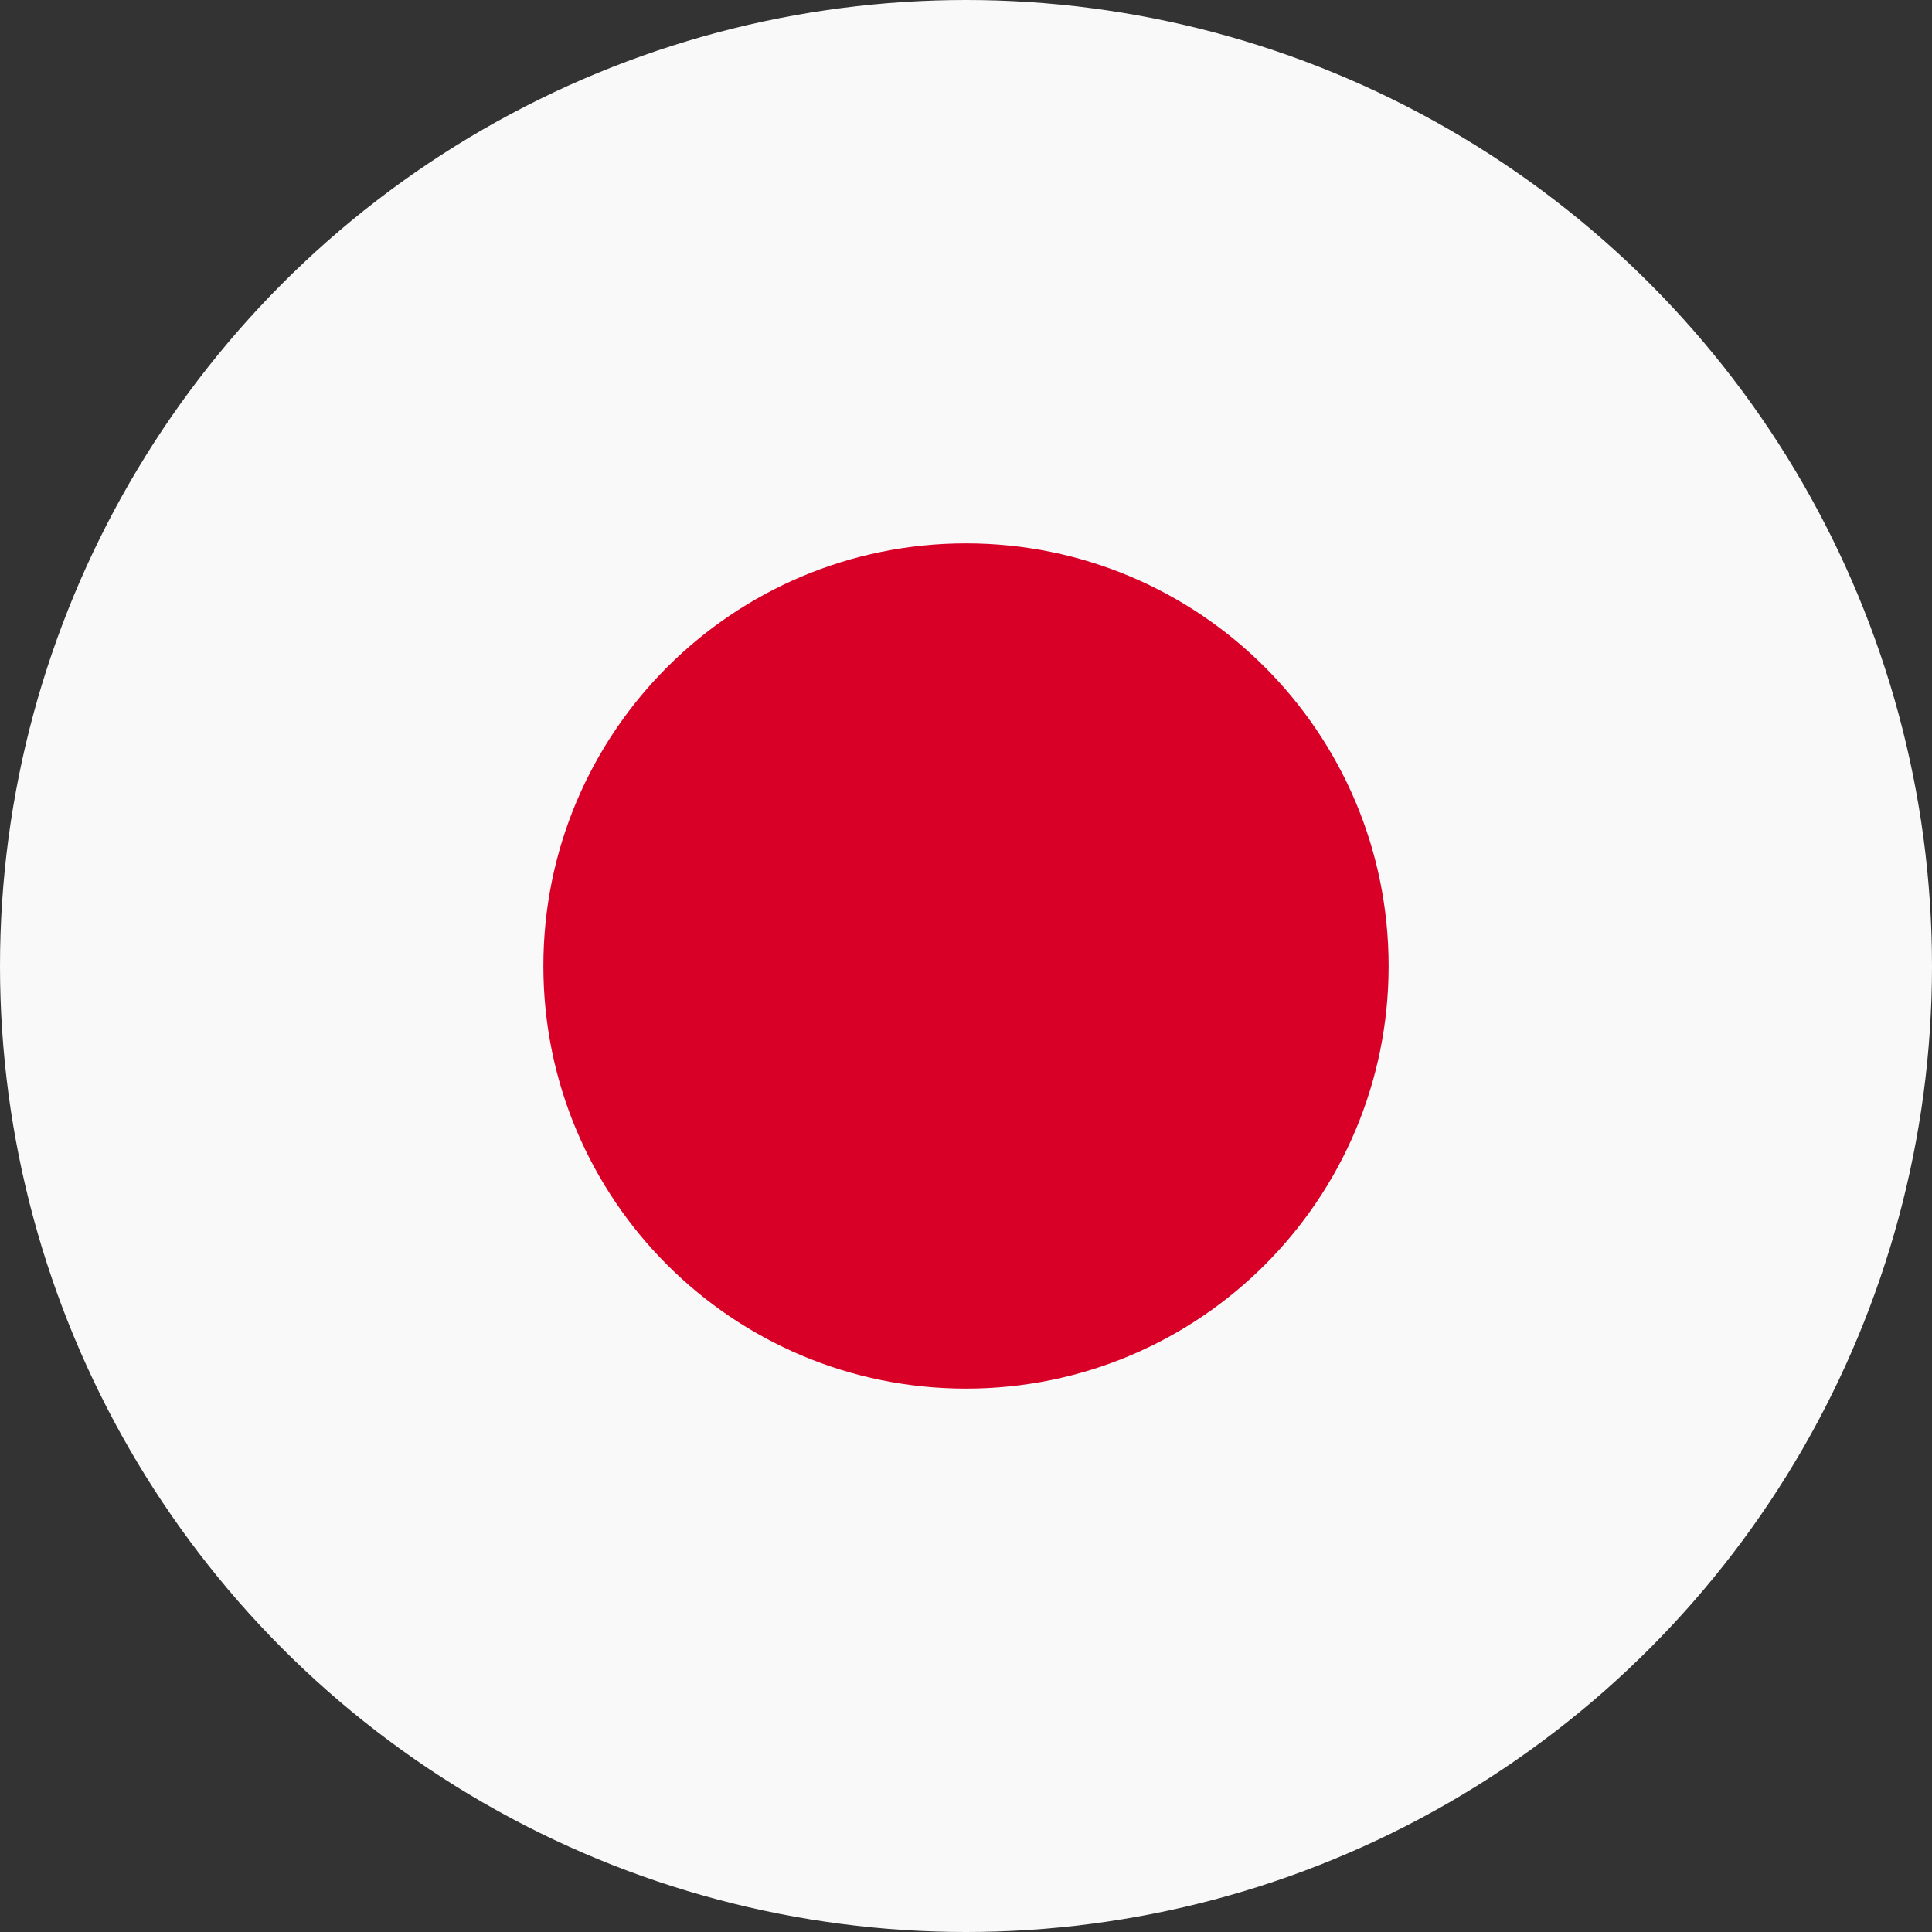
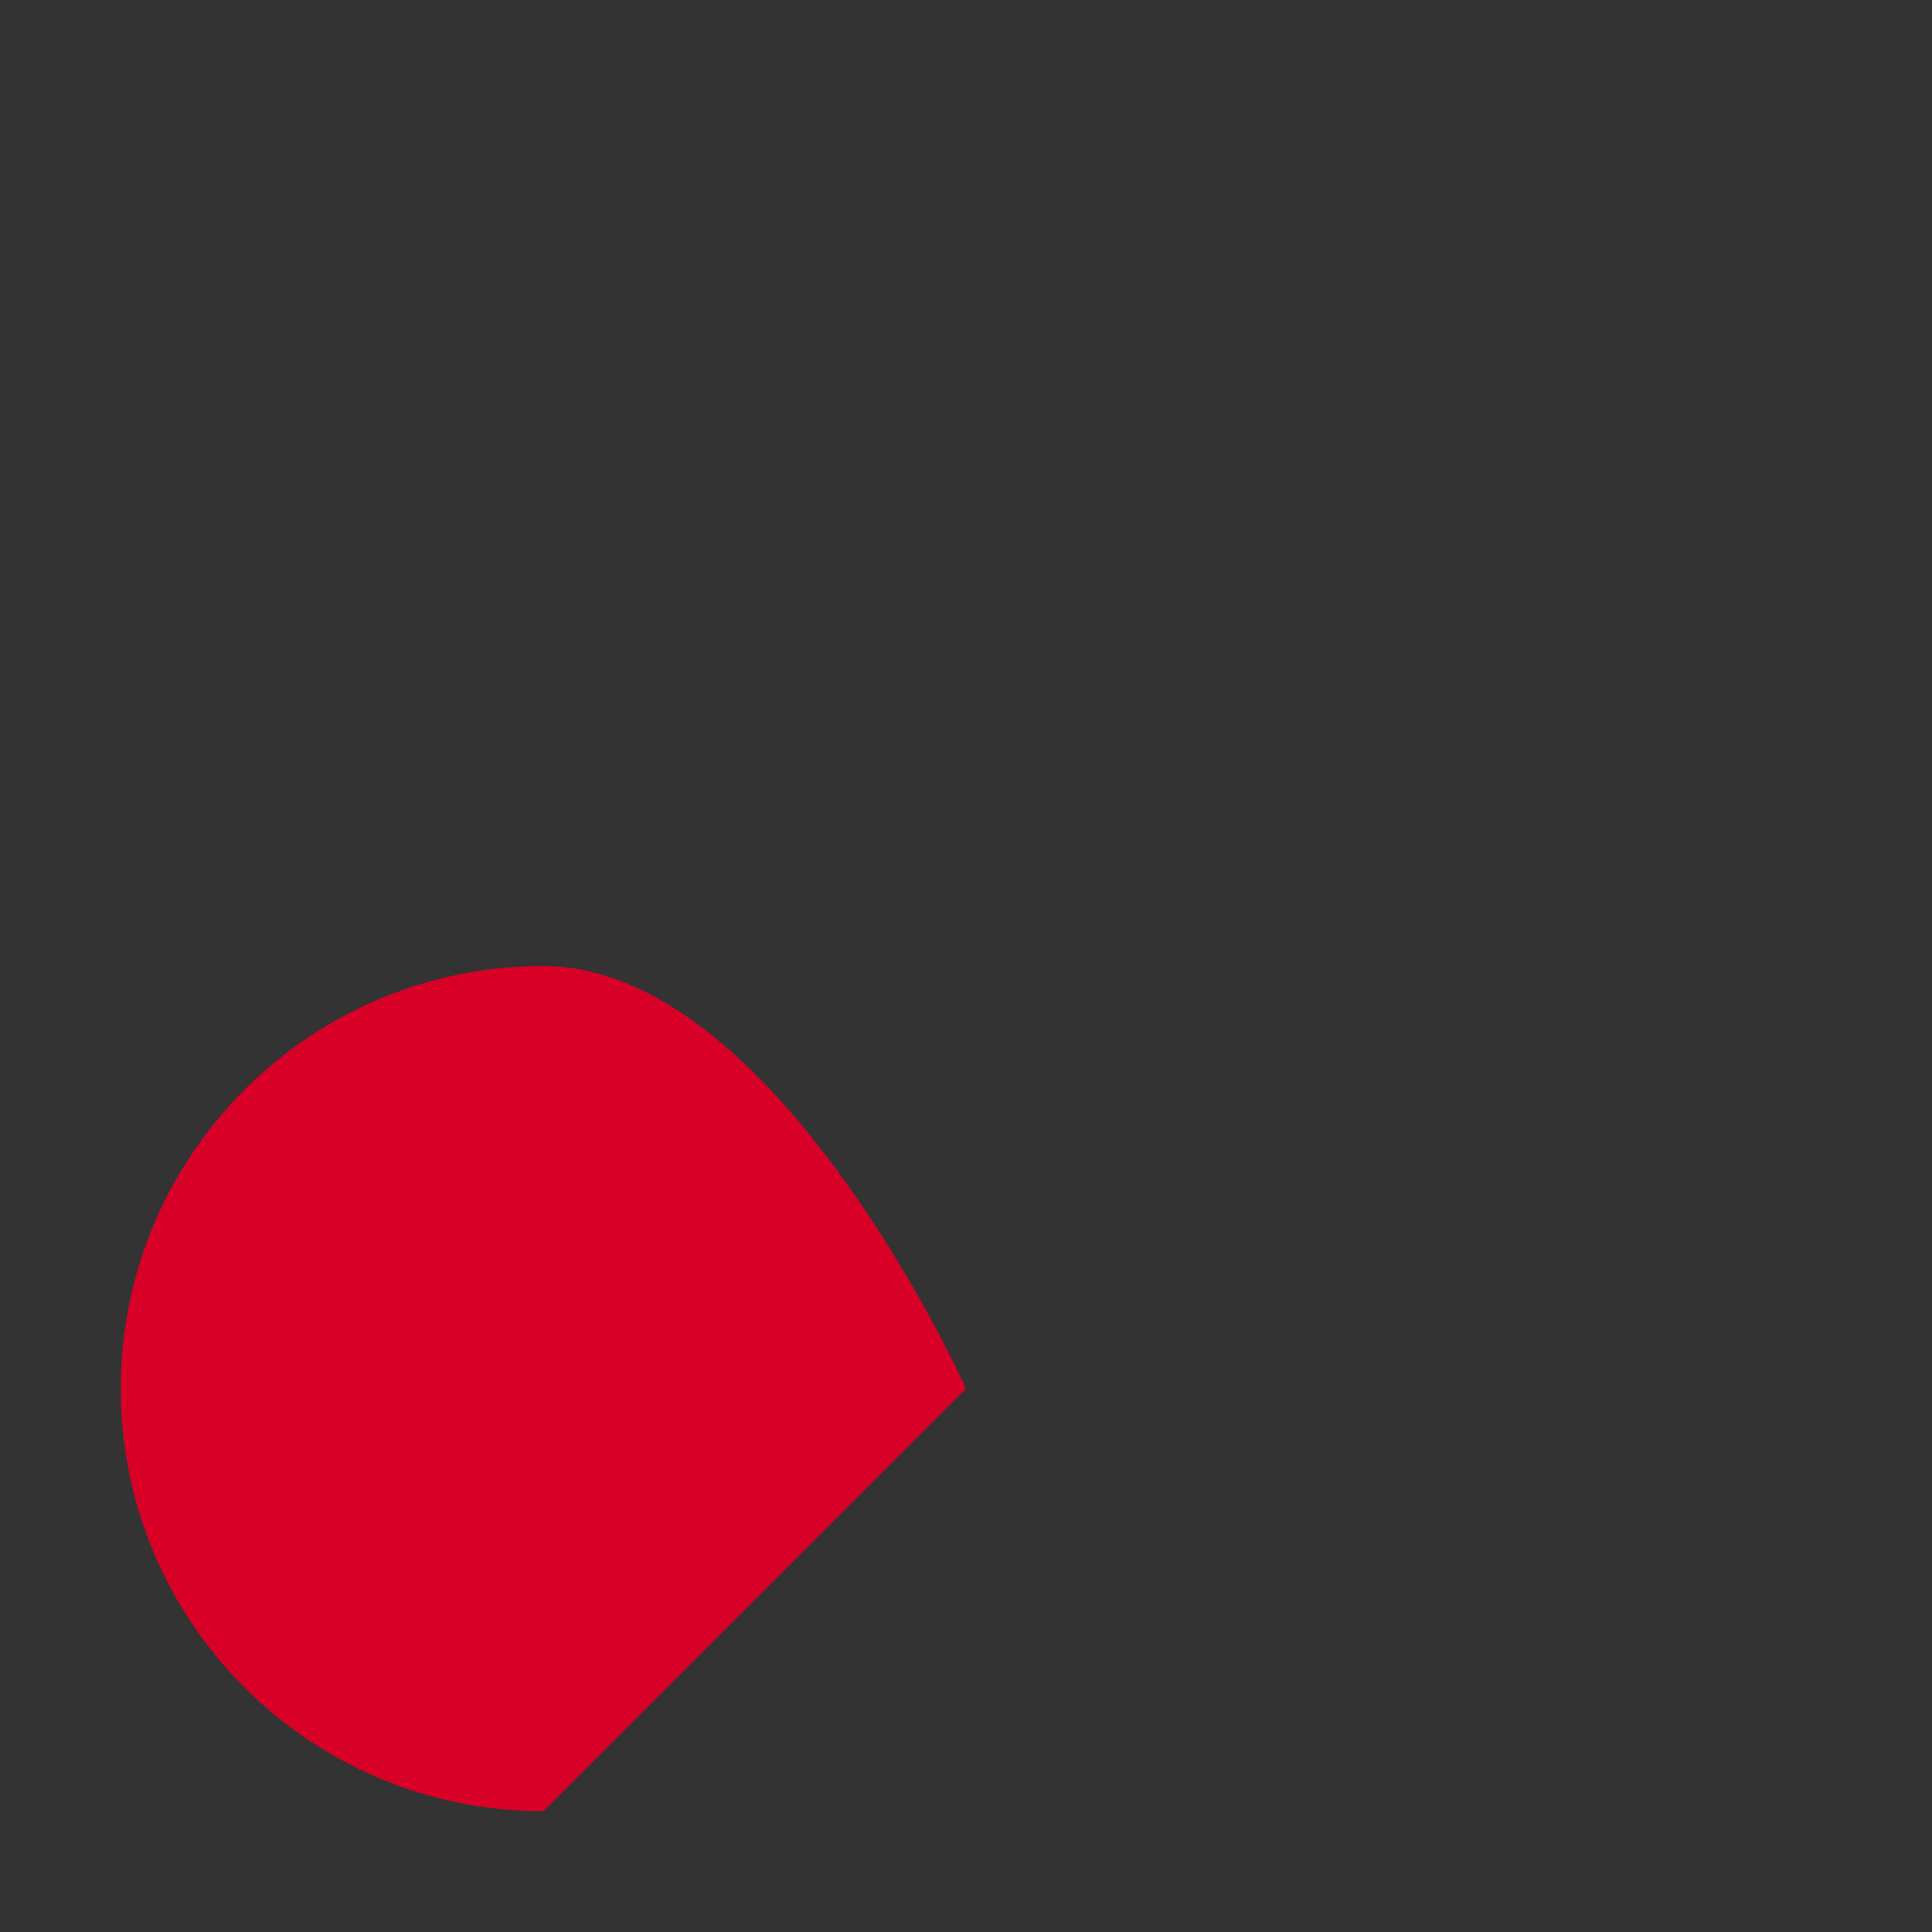
<svg xmlns="http://www.w3.org/2000/svg" id="uuid-3bb10d0f-d9da-4596-b583-862ec43cffbc" viewBox="0 0 512 512">
  <rect x="0" y="0" width="512" height="512" fill="#333333" stroke="none" />
-   <circle cx="256" cy="256" r="256" style="fill:#f9f9f9;" />
-   <path d="M256,368c61.86,0,112-50.14,112-112s-50.14-112-112-112-112,50.14-112,112,50.14,112,112,112" style="fill:#d80027;" />
+   <path d="M256,368s-50.14-112-112-112-112,50.14-112,112,50.14,112,112,112" style="fill:#d80027;" />
</svg>